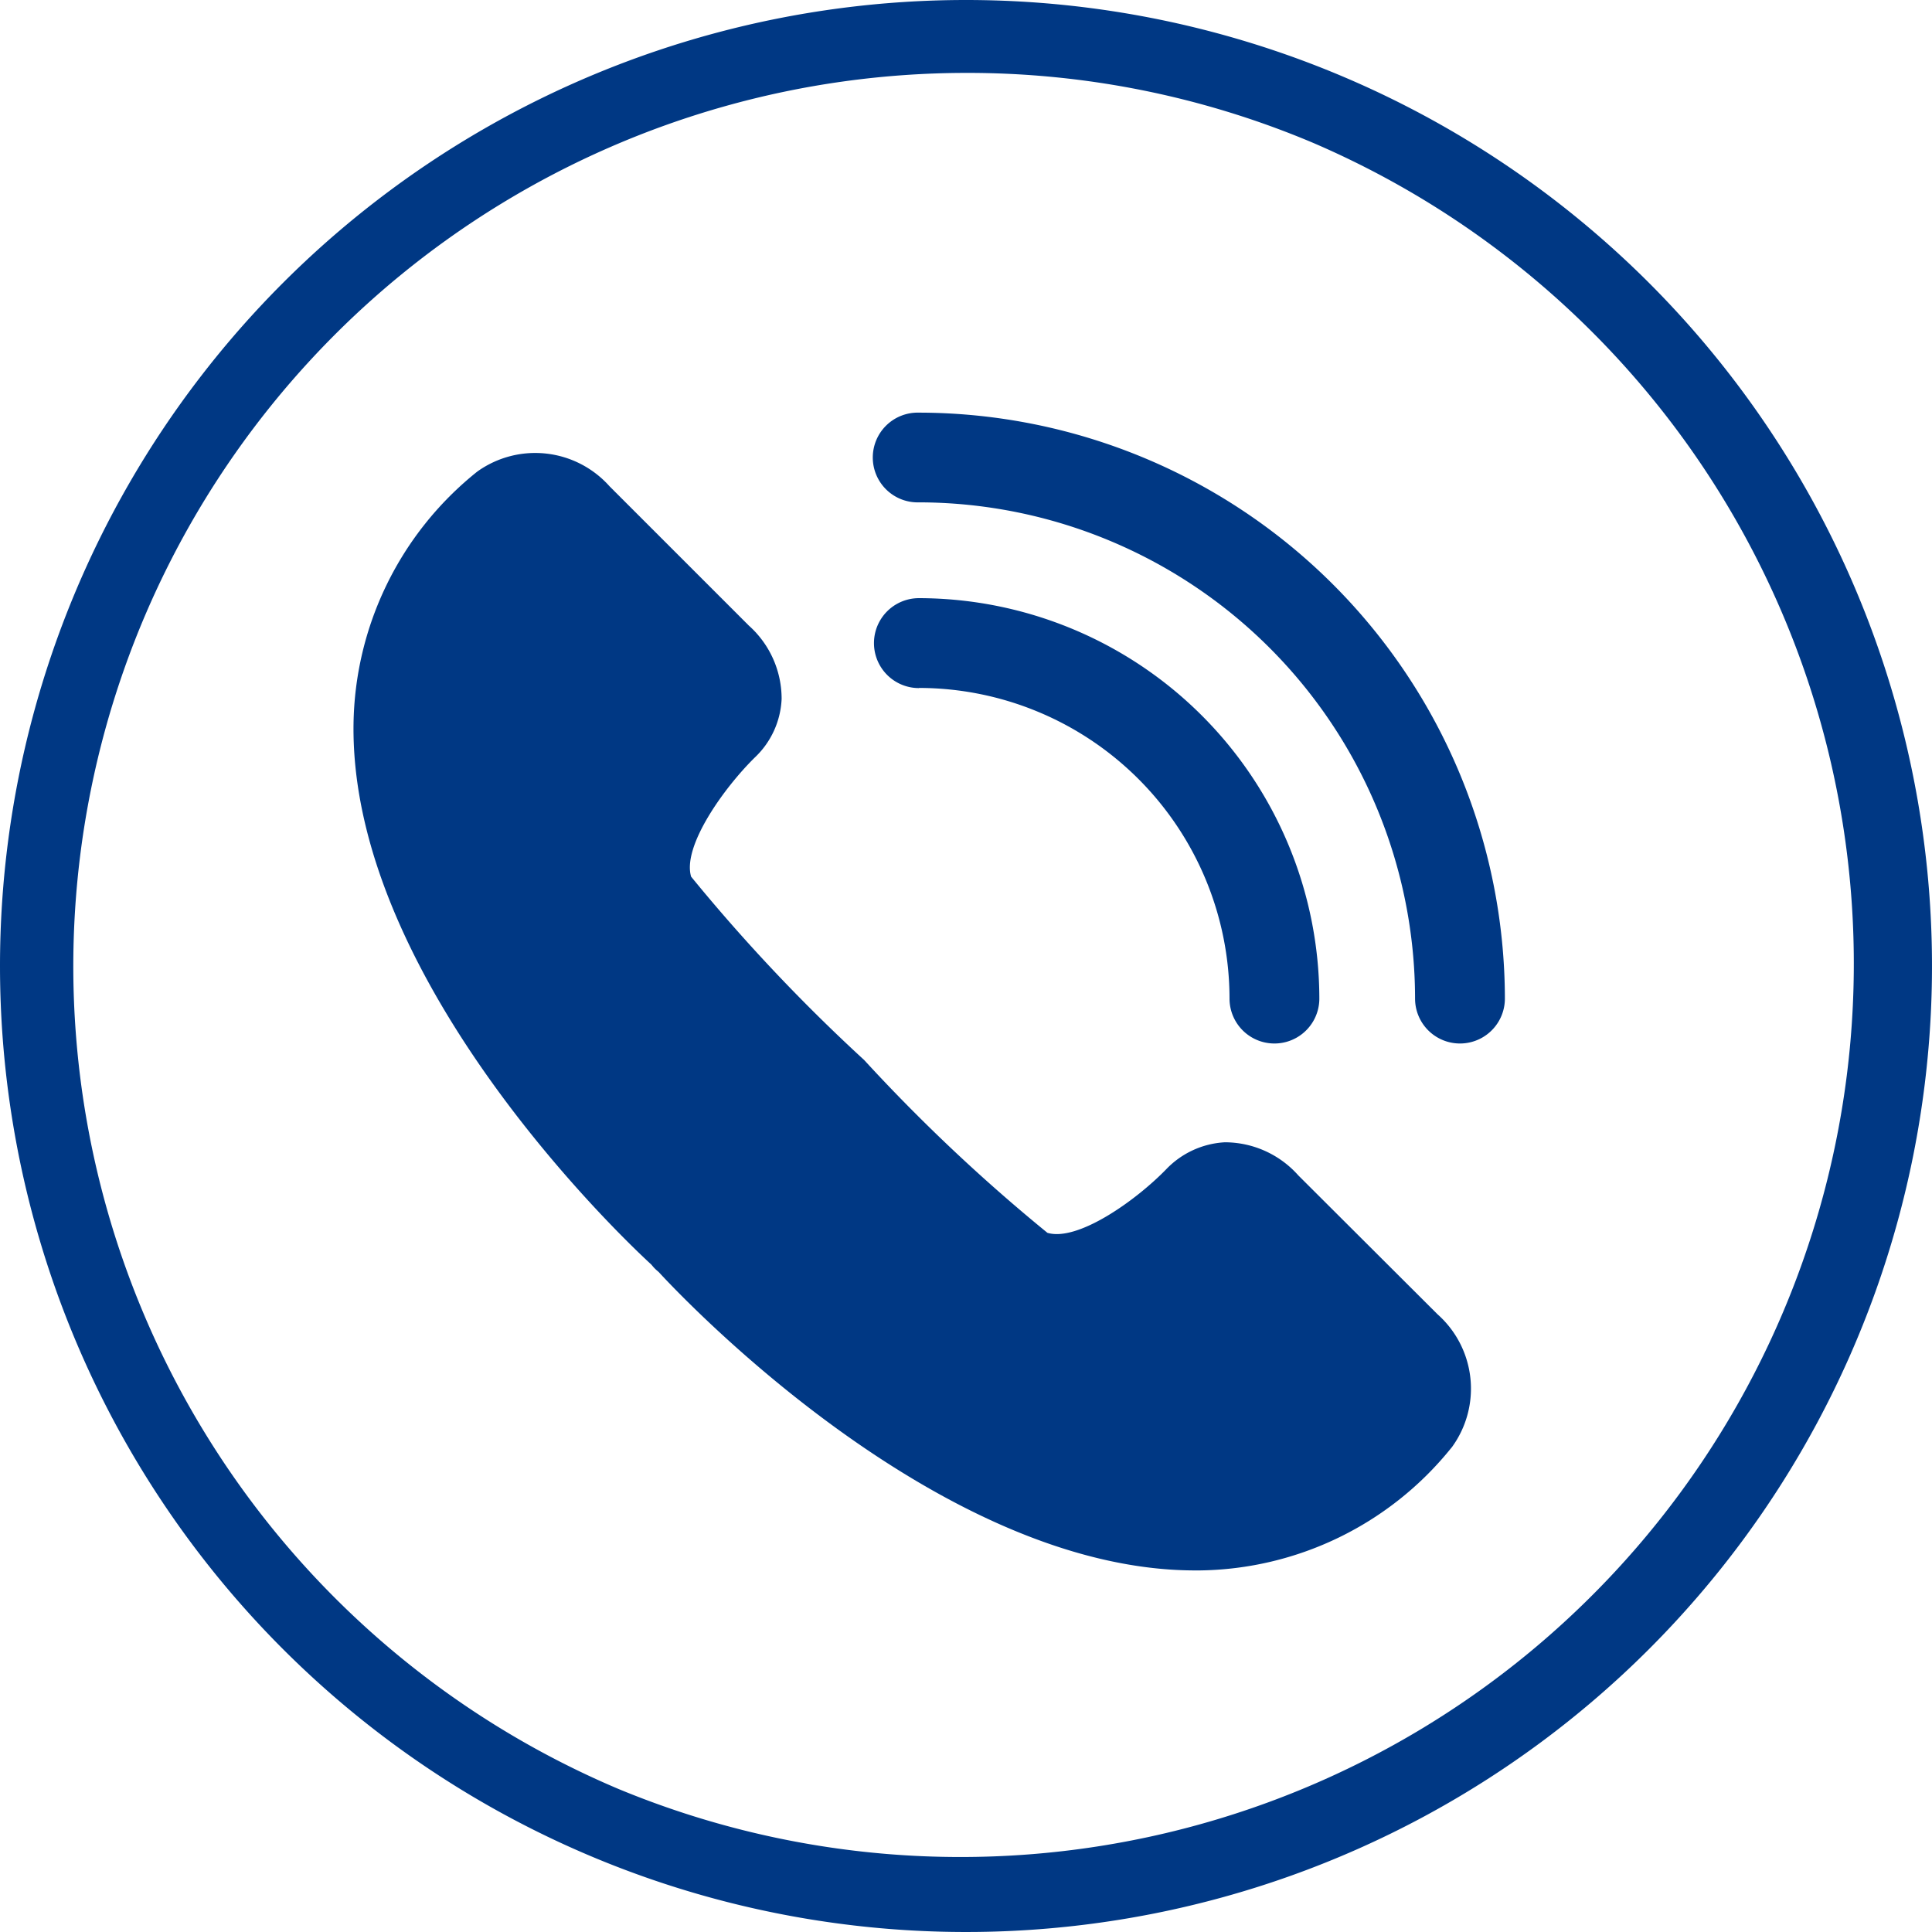
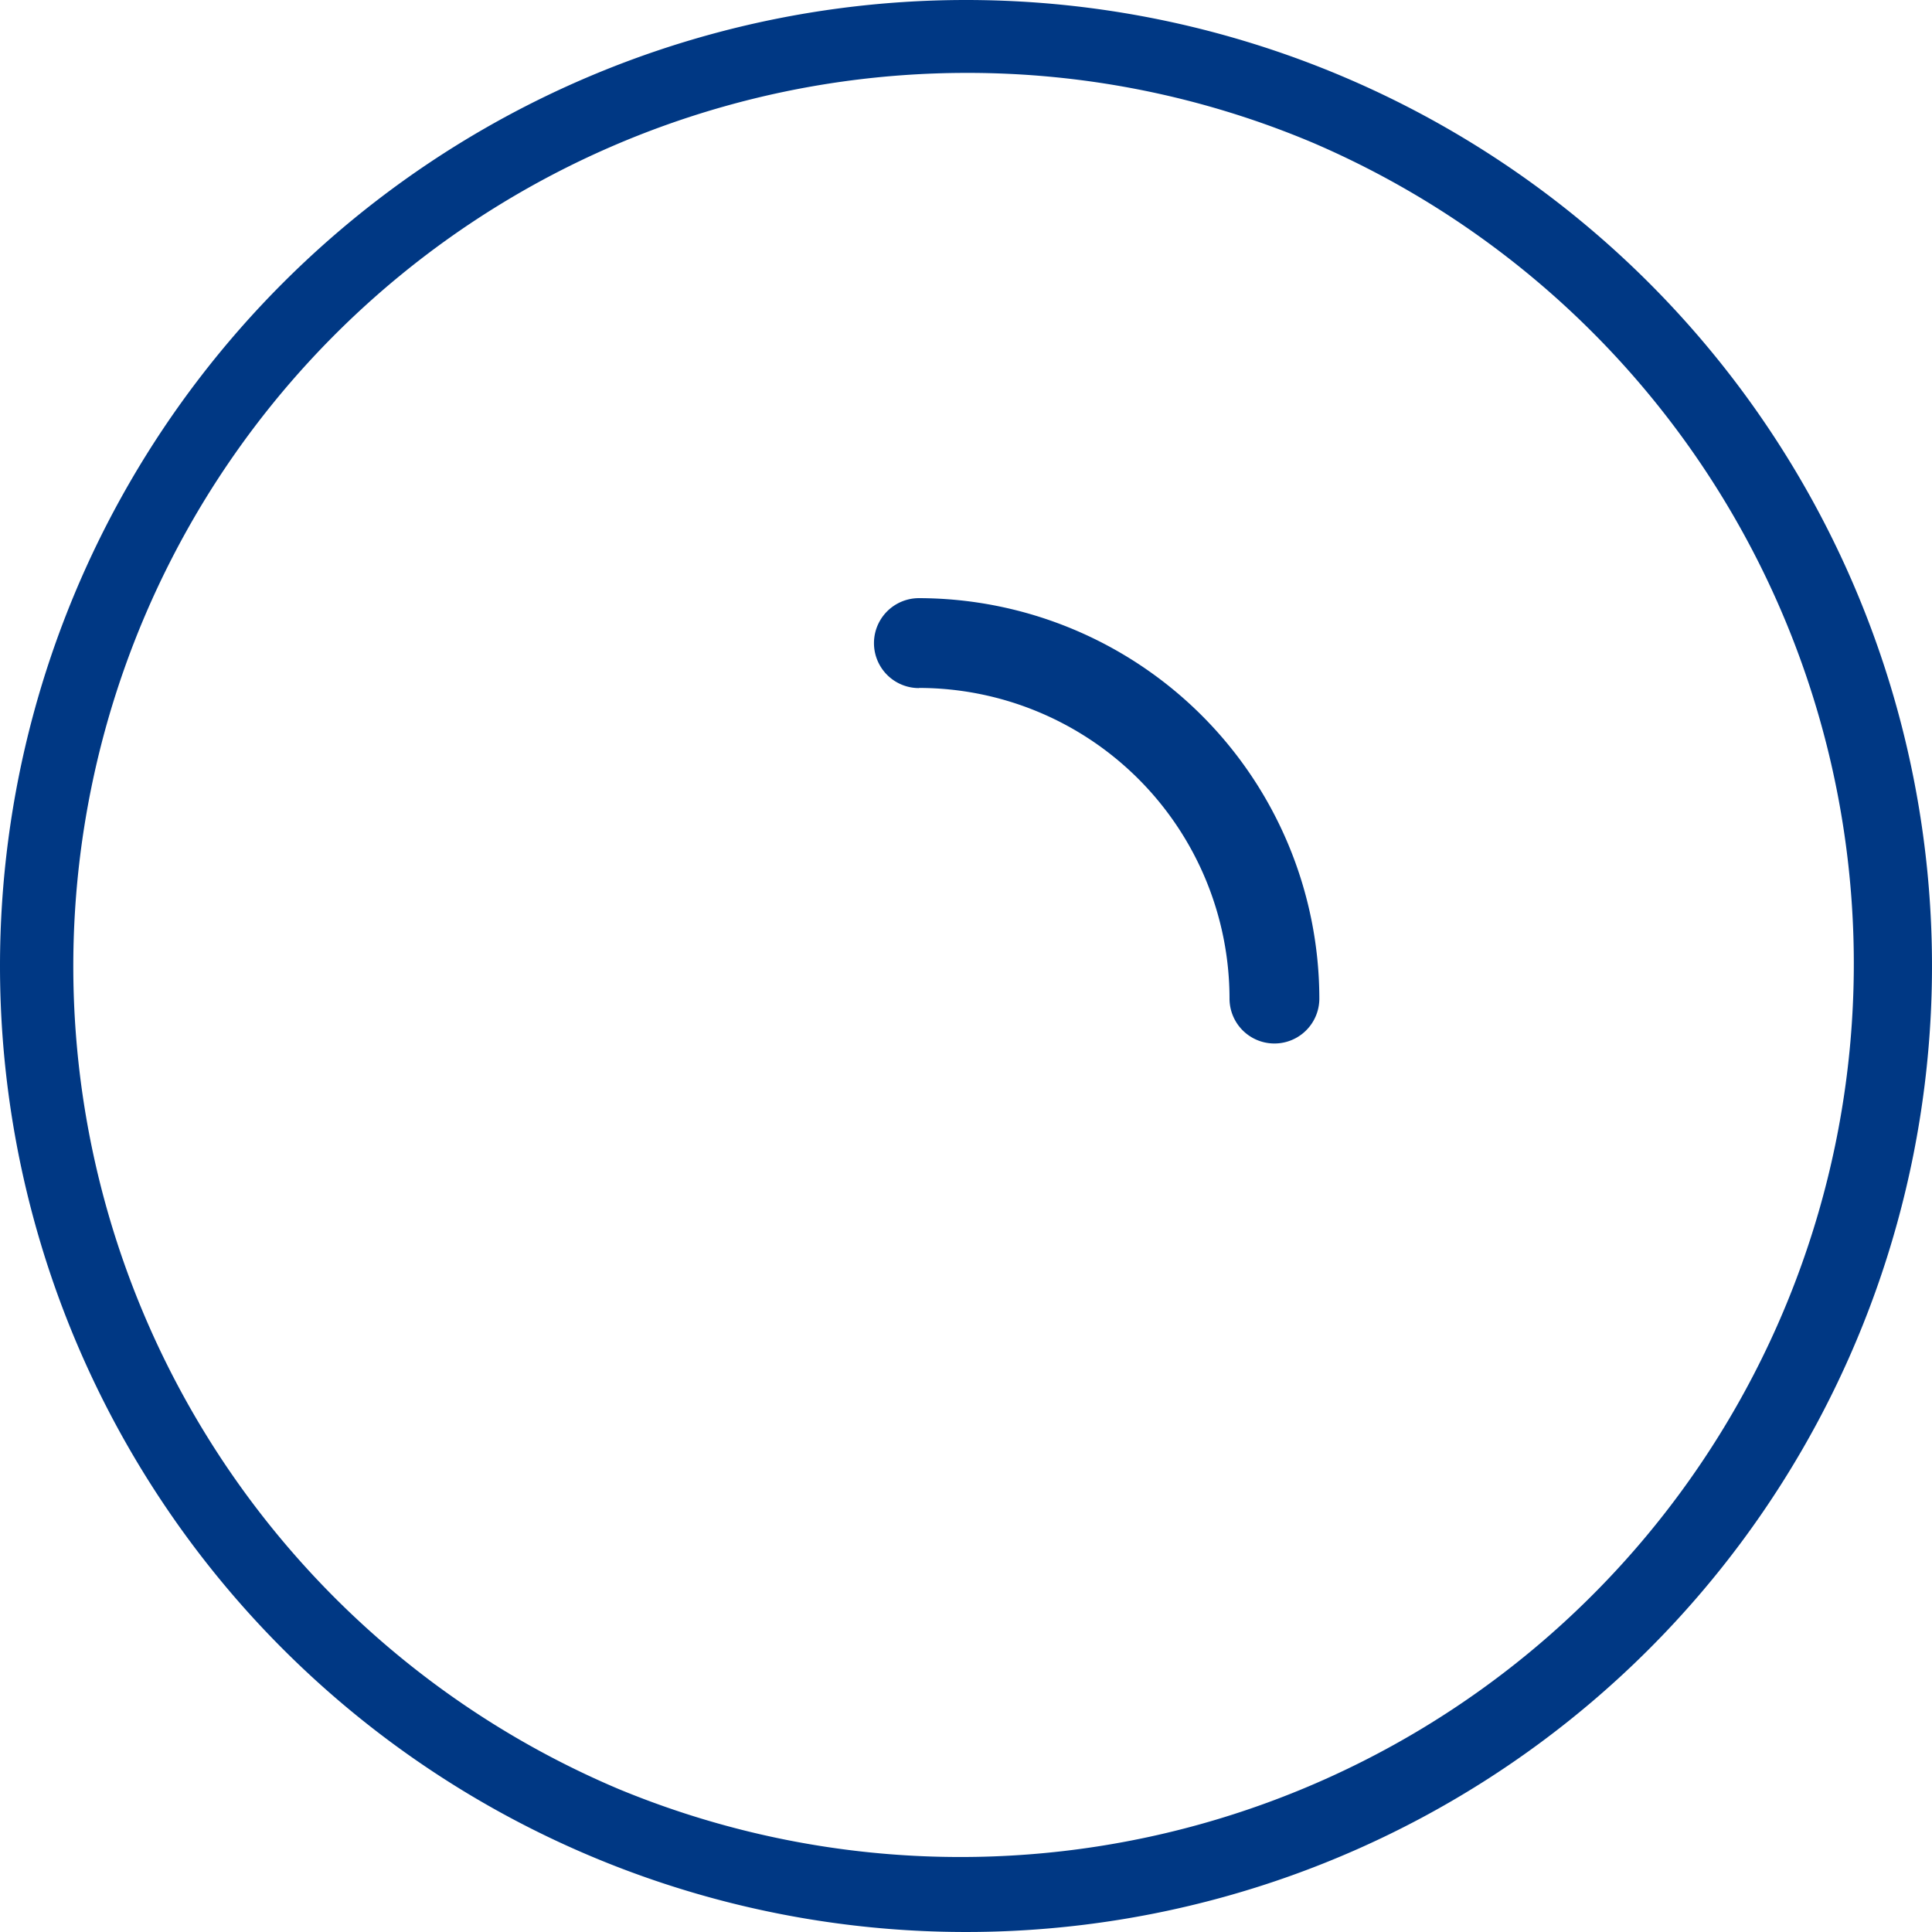
<svg xmlns="http://www.w3.org/2000/svg" width="53" height="53" viewBox="0 0 53 53">
  <g id="グループ_285" data-name="グループ 285" transform="translate(-986 -77.5)">
    <g id="グループ_1" data-name="グループ 1" transform="translate(995.698 88.82)">
-       <path id="パス_1" data-name="パス 1" d="M500.3,318.577a2.7,2.7,0,0,0-2.015-.908,2.407,2.407,0,0,0-1.6.731c-.833.862-2.433,2-3.267,1.753a48.223,48.223,0,0,1-5.018-4.73.128.128,0,0,0-.024-.024,48.386,48.386,0,0,1-4.733-5.017c-.246-.833.9-2.437,1.753-3.274a2.352,2.352,0,0,0,.73-1.6,2.691,2.691,0,0,0-.9-2.014l-3.818-3.818a2.731,2.731,0,0,0-3.626-.41c-.015.014-.034.025-.049.039a9.021,9.021,0,0,0-3.351,6.9c-.088,7.057,7.493,14.2,8.168,14.817l.063.074a1.168,1.168,0,0,0,.093.091l.046.039c.483.526,7.624,8.188,14.72,8.188h.123a9,9,0,0,0,6.894-3.352.464.464,0,0,0,.039-.049,2.727,2.727,0,0,0-.408-3.625Z" transform="translate(-474.382 -297.653)" fill="#003884" />
-       <path id="パス_2" data-name="パス 2" d="M485.79,297.972a1.231,1.231,0,1,0,0,2.461A13.627,13.627,0,0,1,499.4,314.046a1.232,1.232,0,0,0,2.464,0,16.094,16.094,0,0,0-16.077-16.074" transform="translate(-470.279 -297.972)" fill="#003884" />
      <path id="パス_3" data-name="パス 3" d="M485.79,304.063a8.529,8.529,0,0,1,8.52,8.522,1.232,1.232,0,0,0,2.464,0A11,11,0,0,0,485.79,301.6a1.233,1.233,0,0,0,0,2.467" transform="translate(-470.279 -296.511)" fill="#003884" />
    </g>
    <path id="楕円形_1" data-name="楕円形 1" d="M26.5,2a24.507,24.507,0,0,0-9.536,47.075A24.507,24.507,0,0,0,36.036,3.925,24.345,24.345,0,0,0,26.5,2m0-2A26.5,26.5,0,1,1,0,26.5,26.5,26.5,0,0,1,26.5,0Z" transform="translate(986 77.5)" fill="#003884" />
  </g>
</svg>